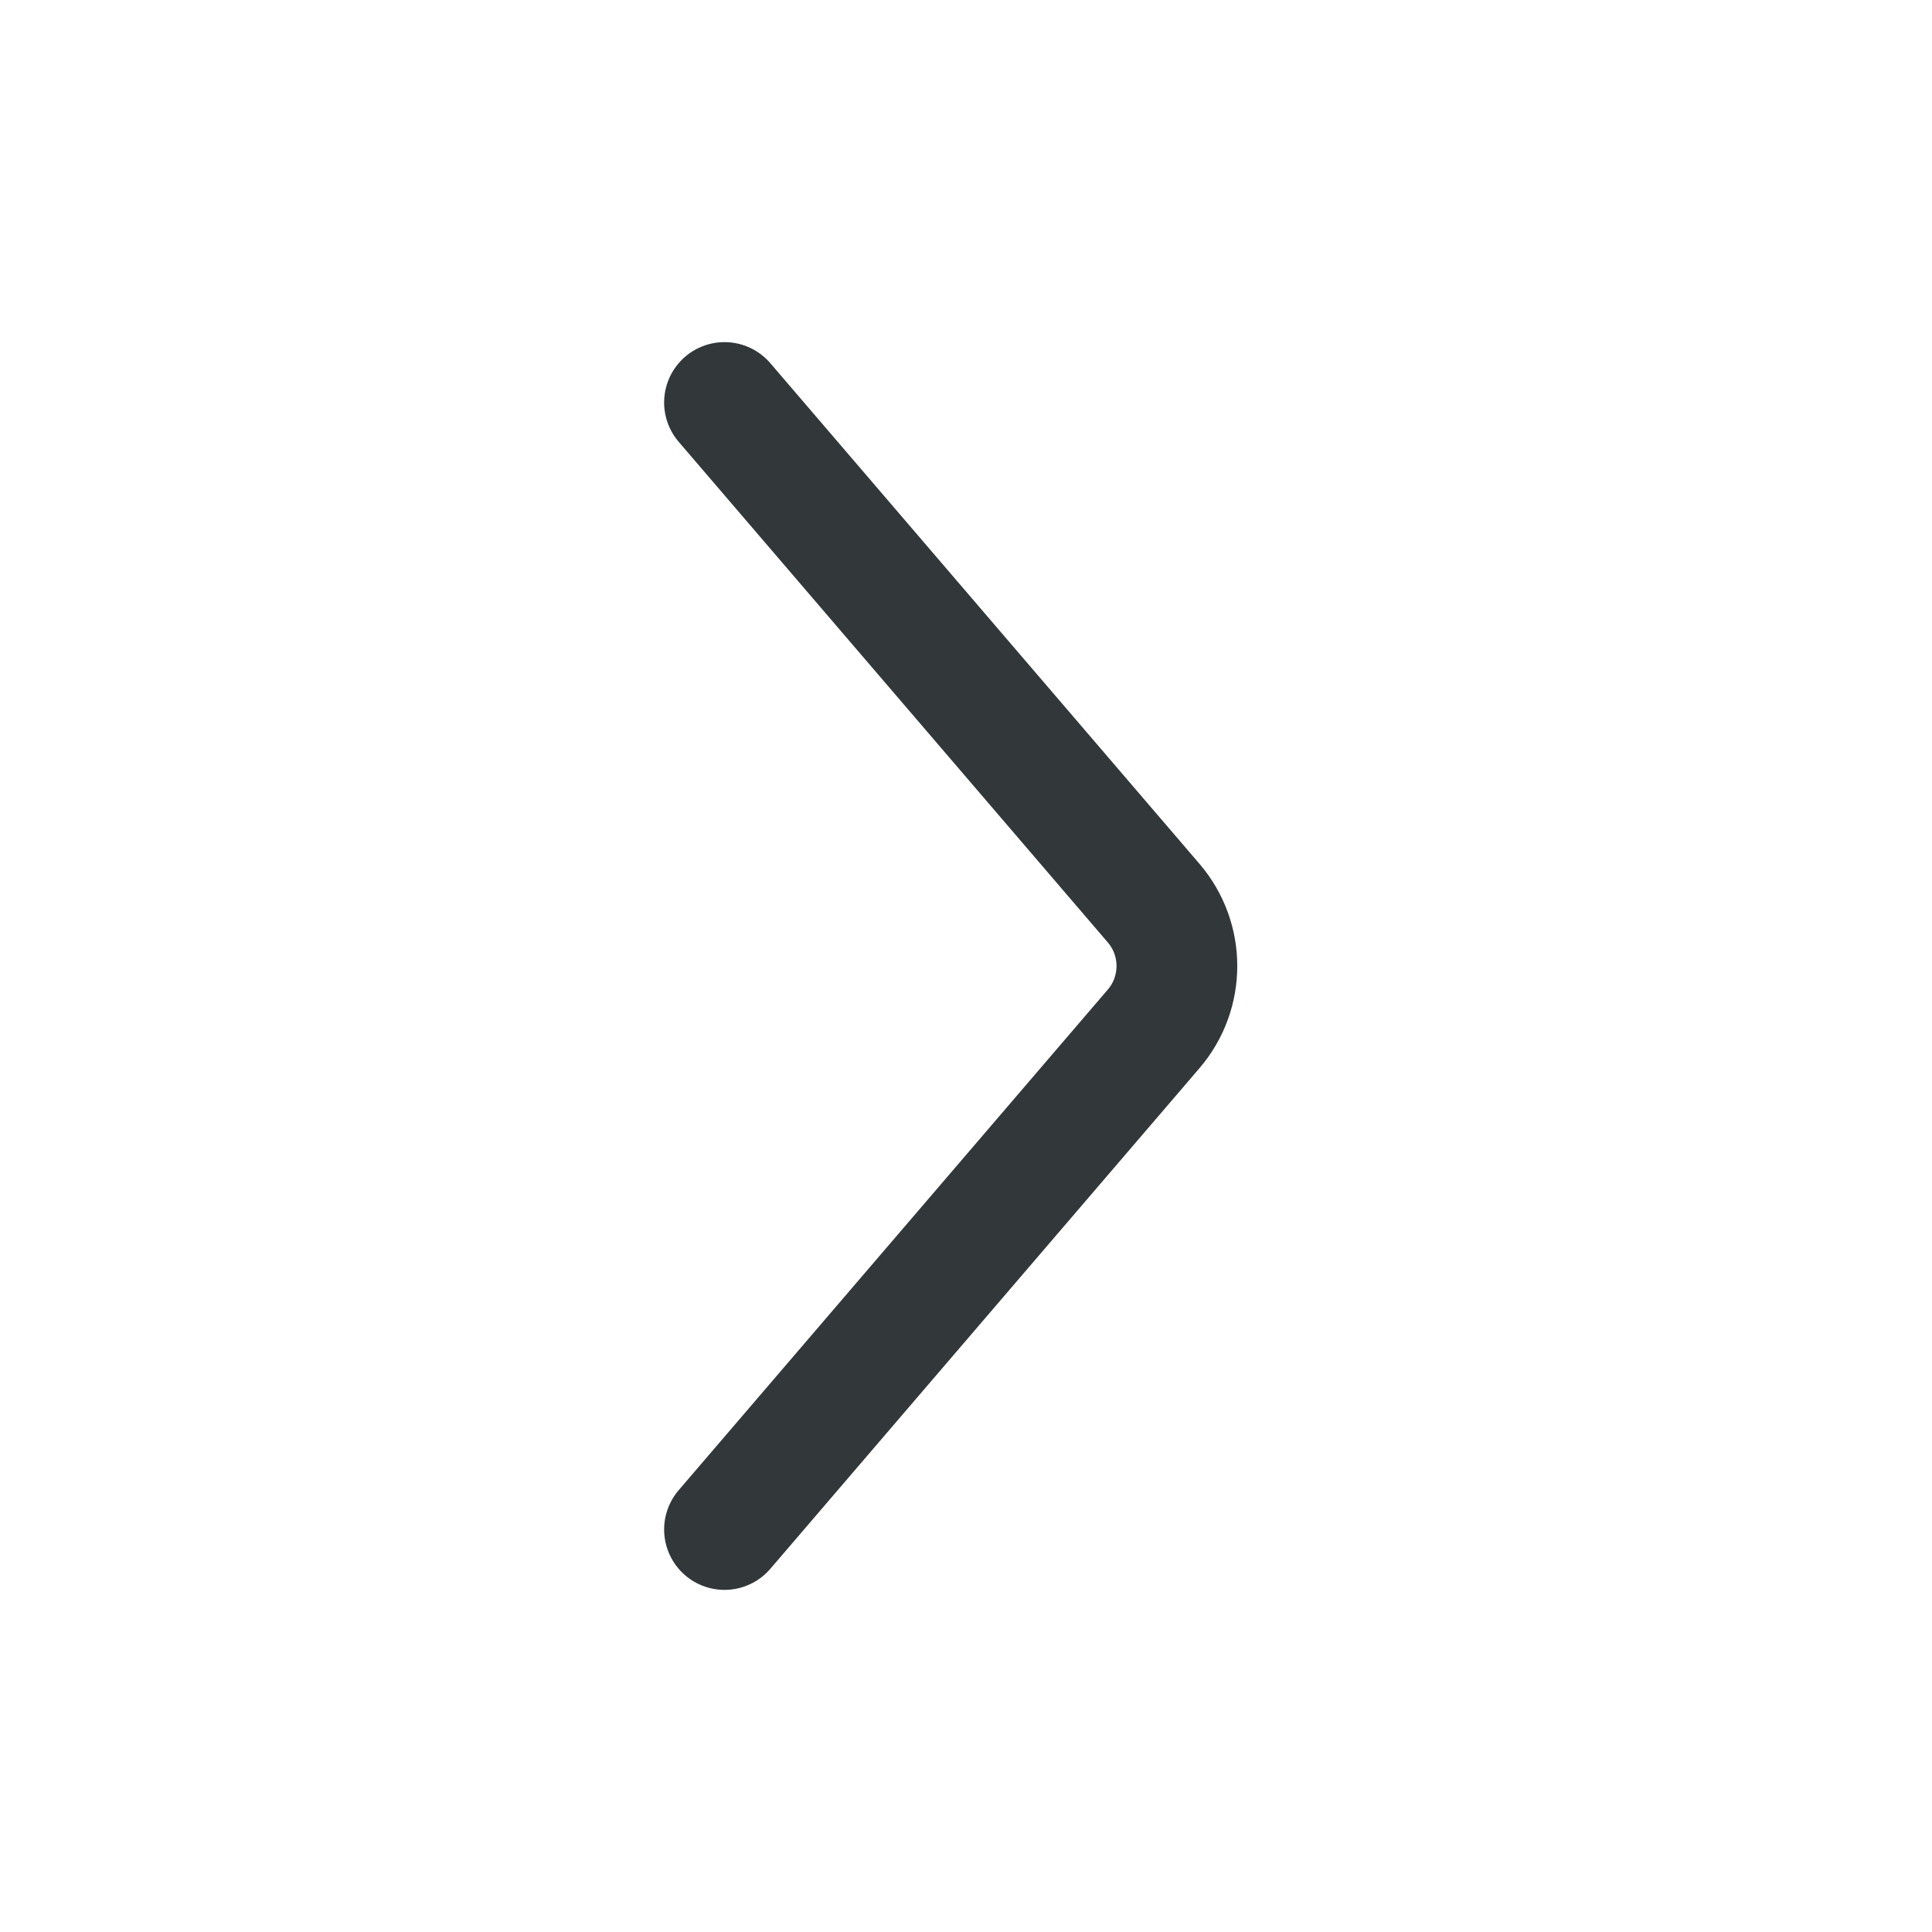
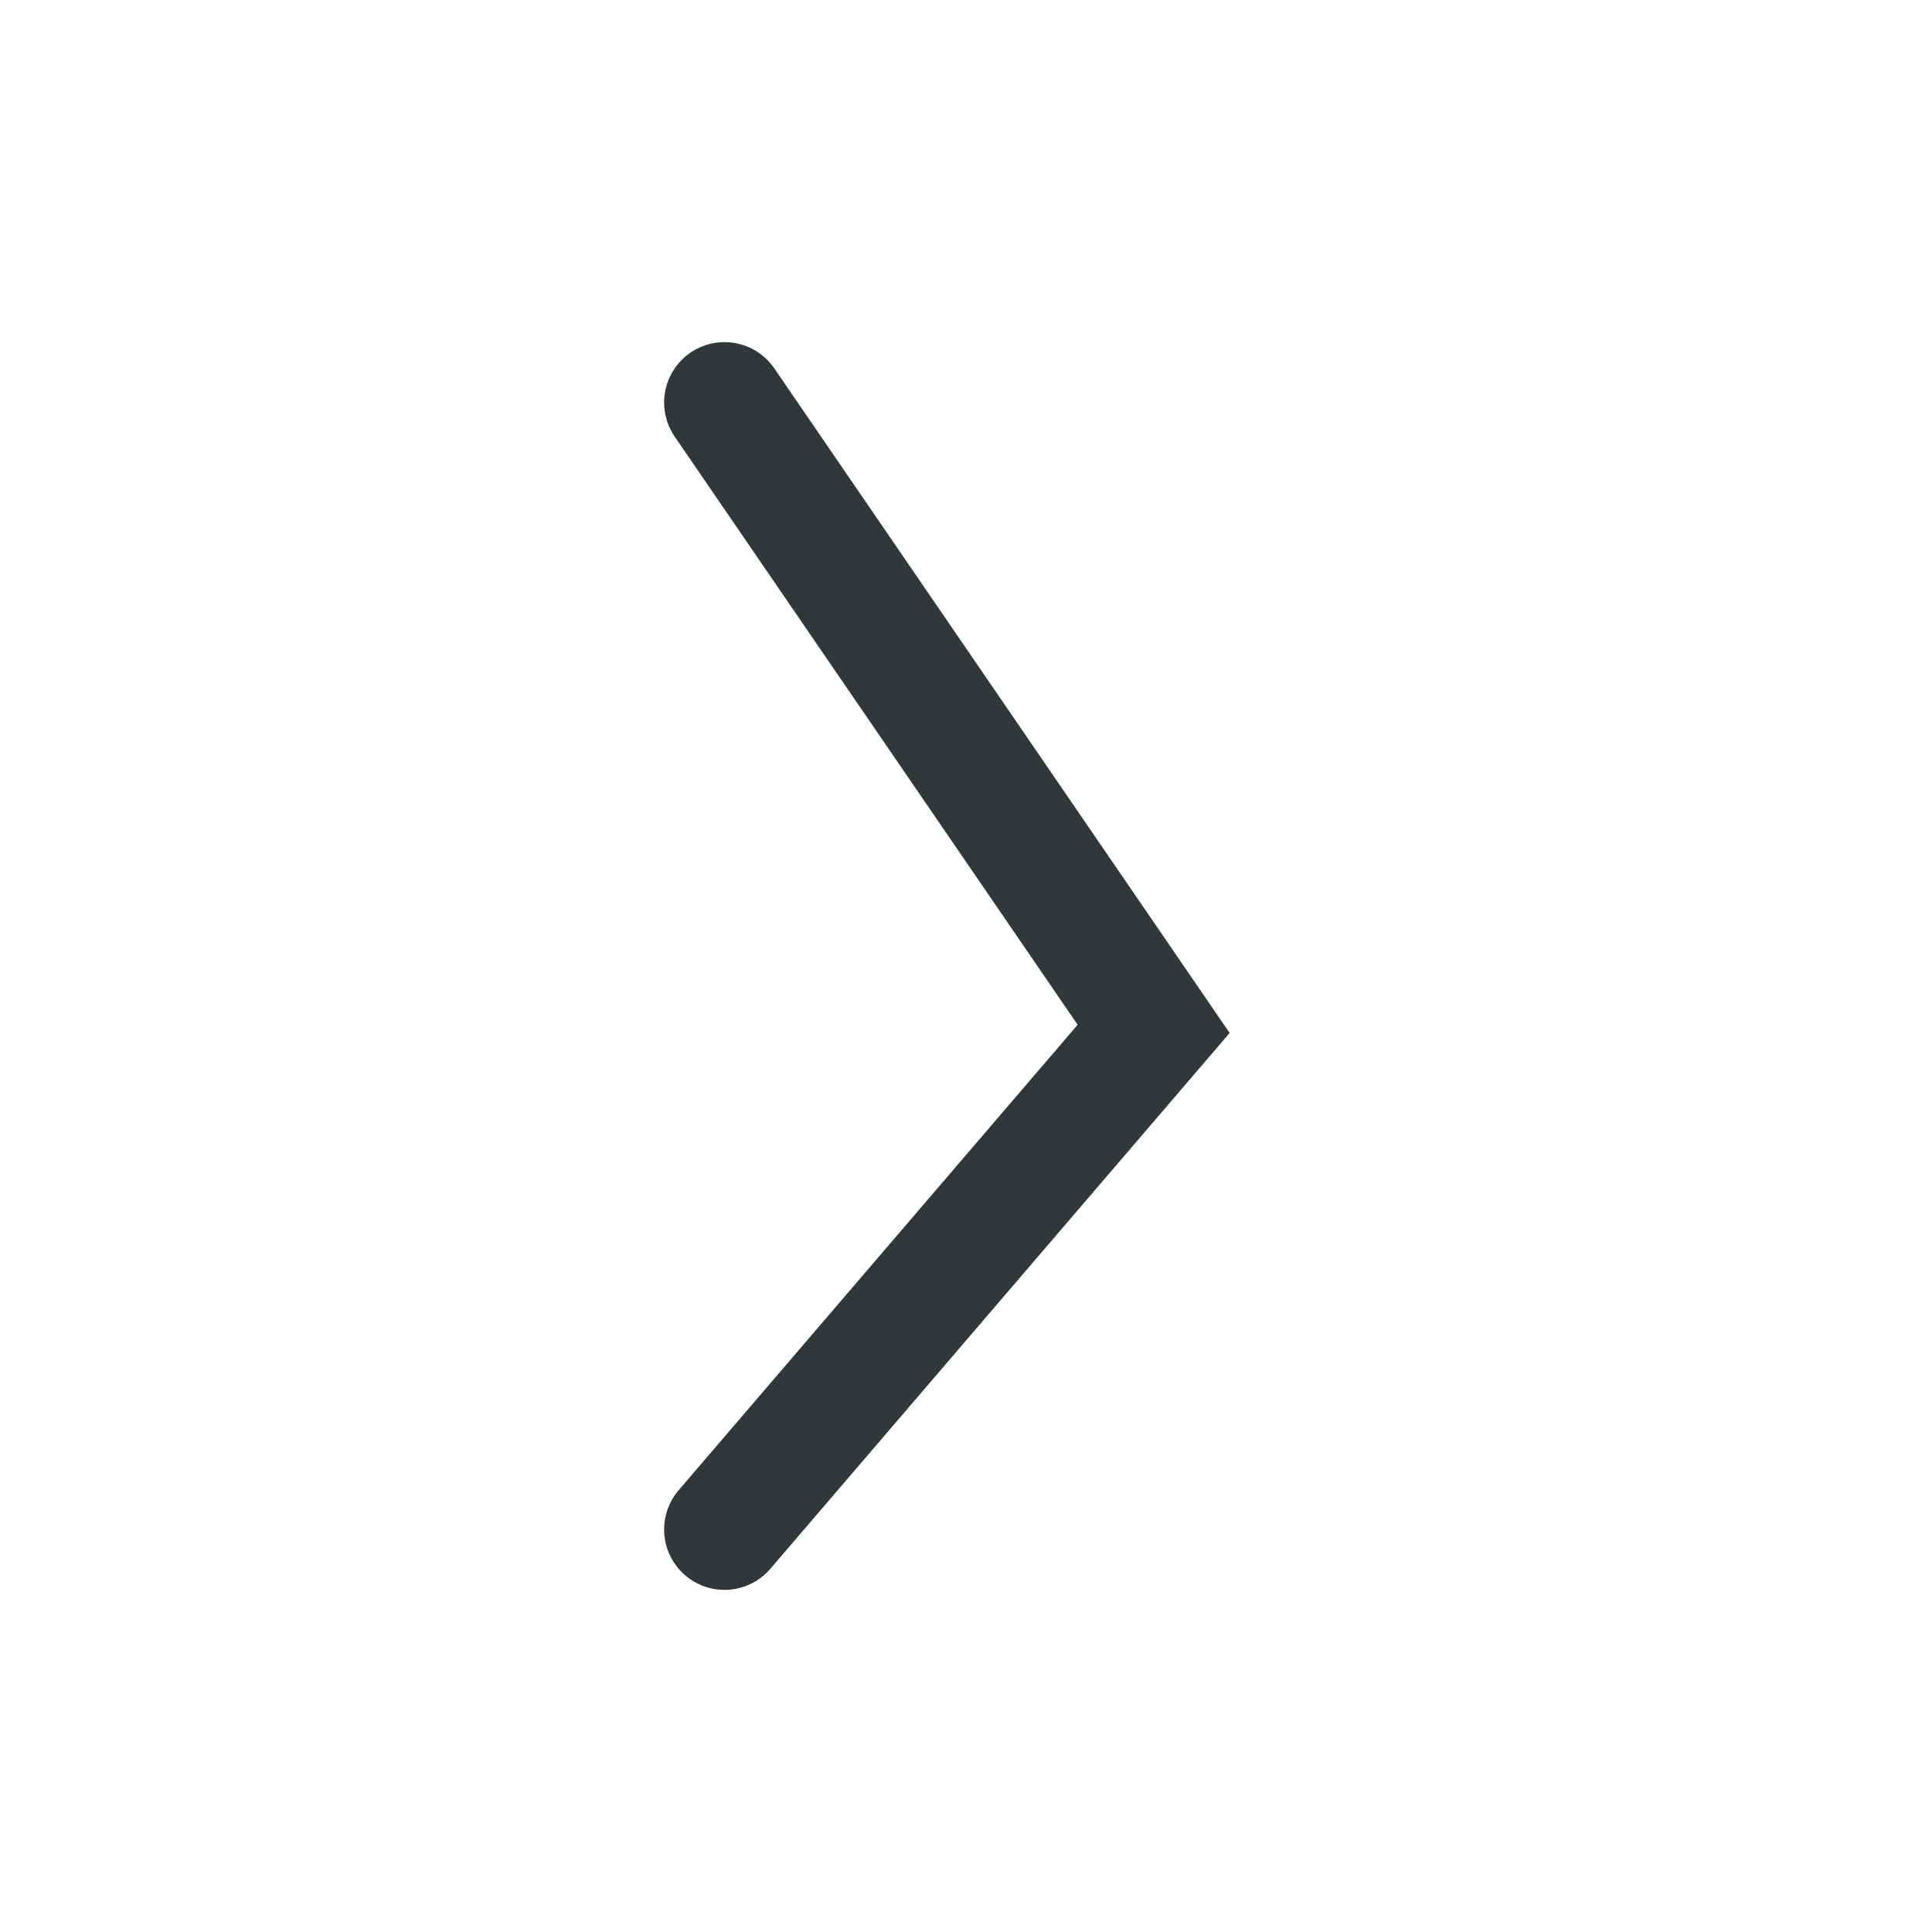
<svg xmlns="http://www.w3.org/2000/svg" width="24" height="24" viewBox="0 0 24 24" fill="none">
-   <path d="M9 19L14.331 12.781C14.716 12.332 14.716 11.668 14.331 11.219L9 5" stroke="#32373A" stroke-width="1.5" stroke-linecap="round" />
+   <path d="M9 19L14.331 12.781L9 5" stroke="#32373A" stroke-width="1.5" stroke-linecap="round" />
</svg>